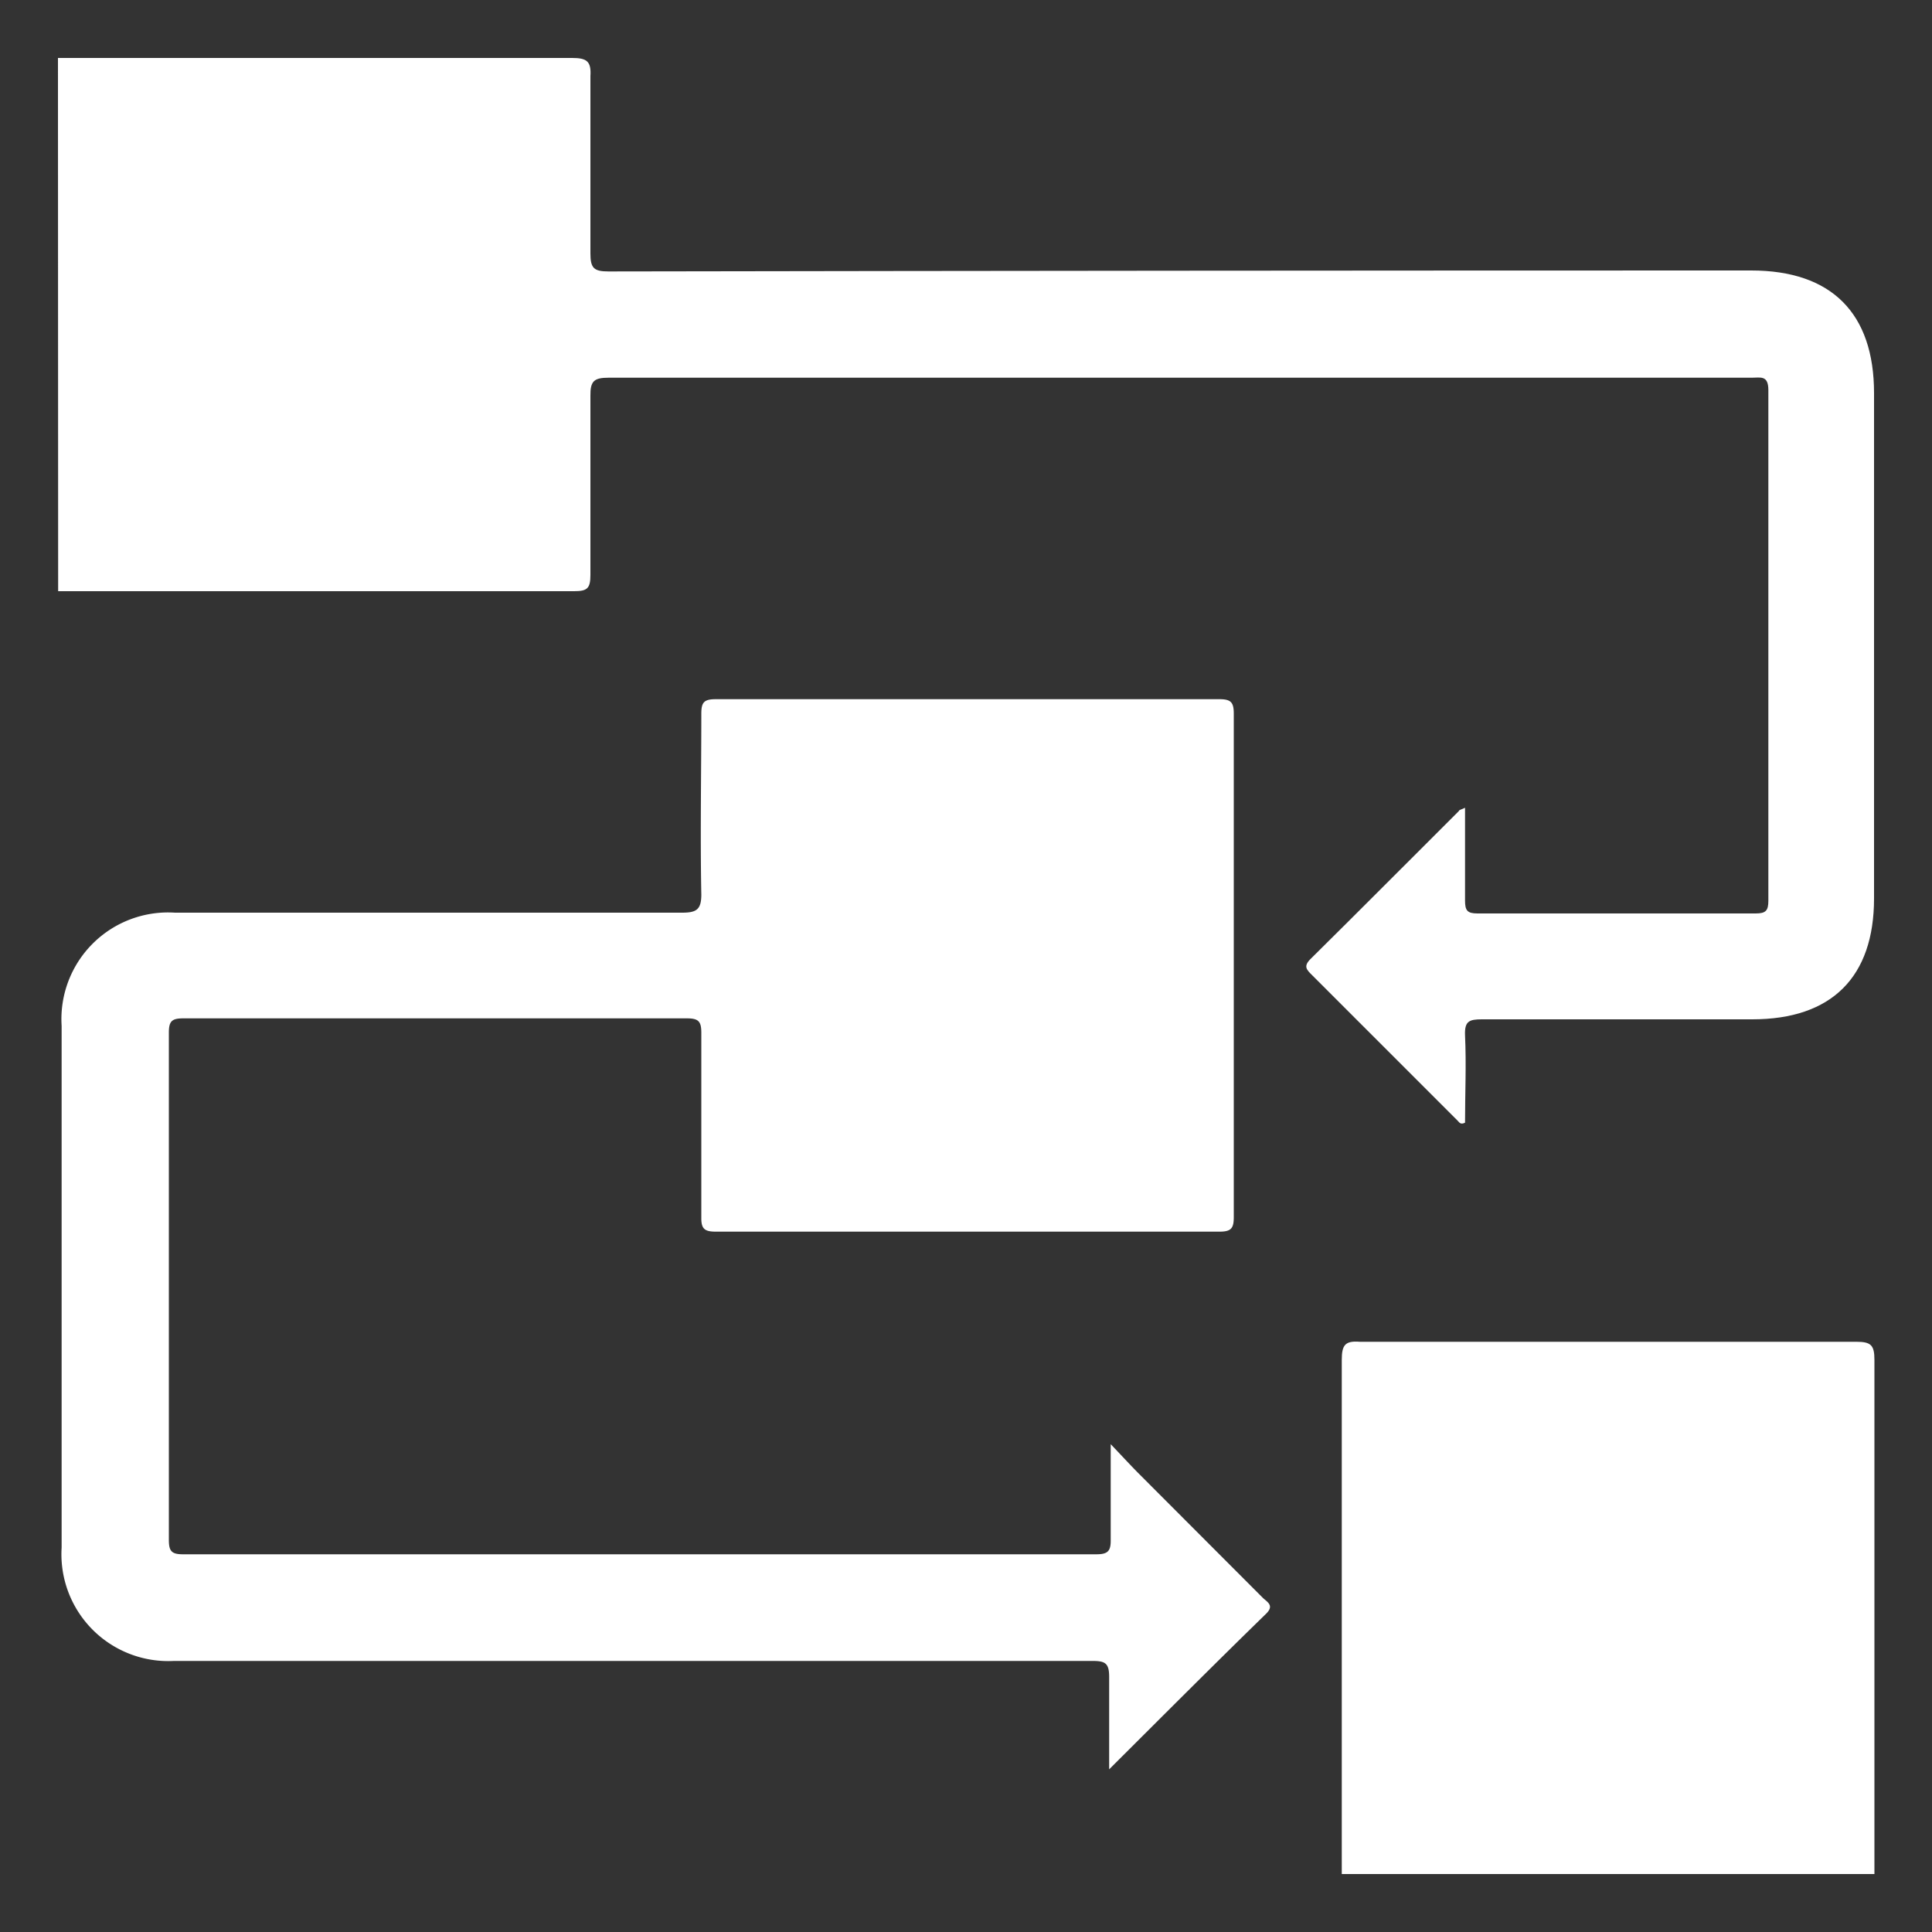
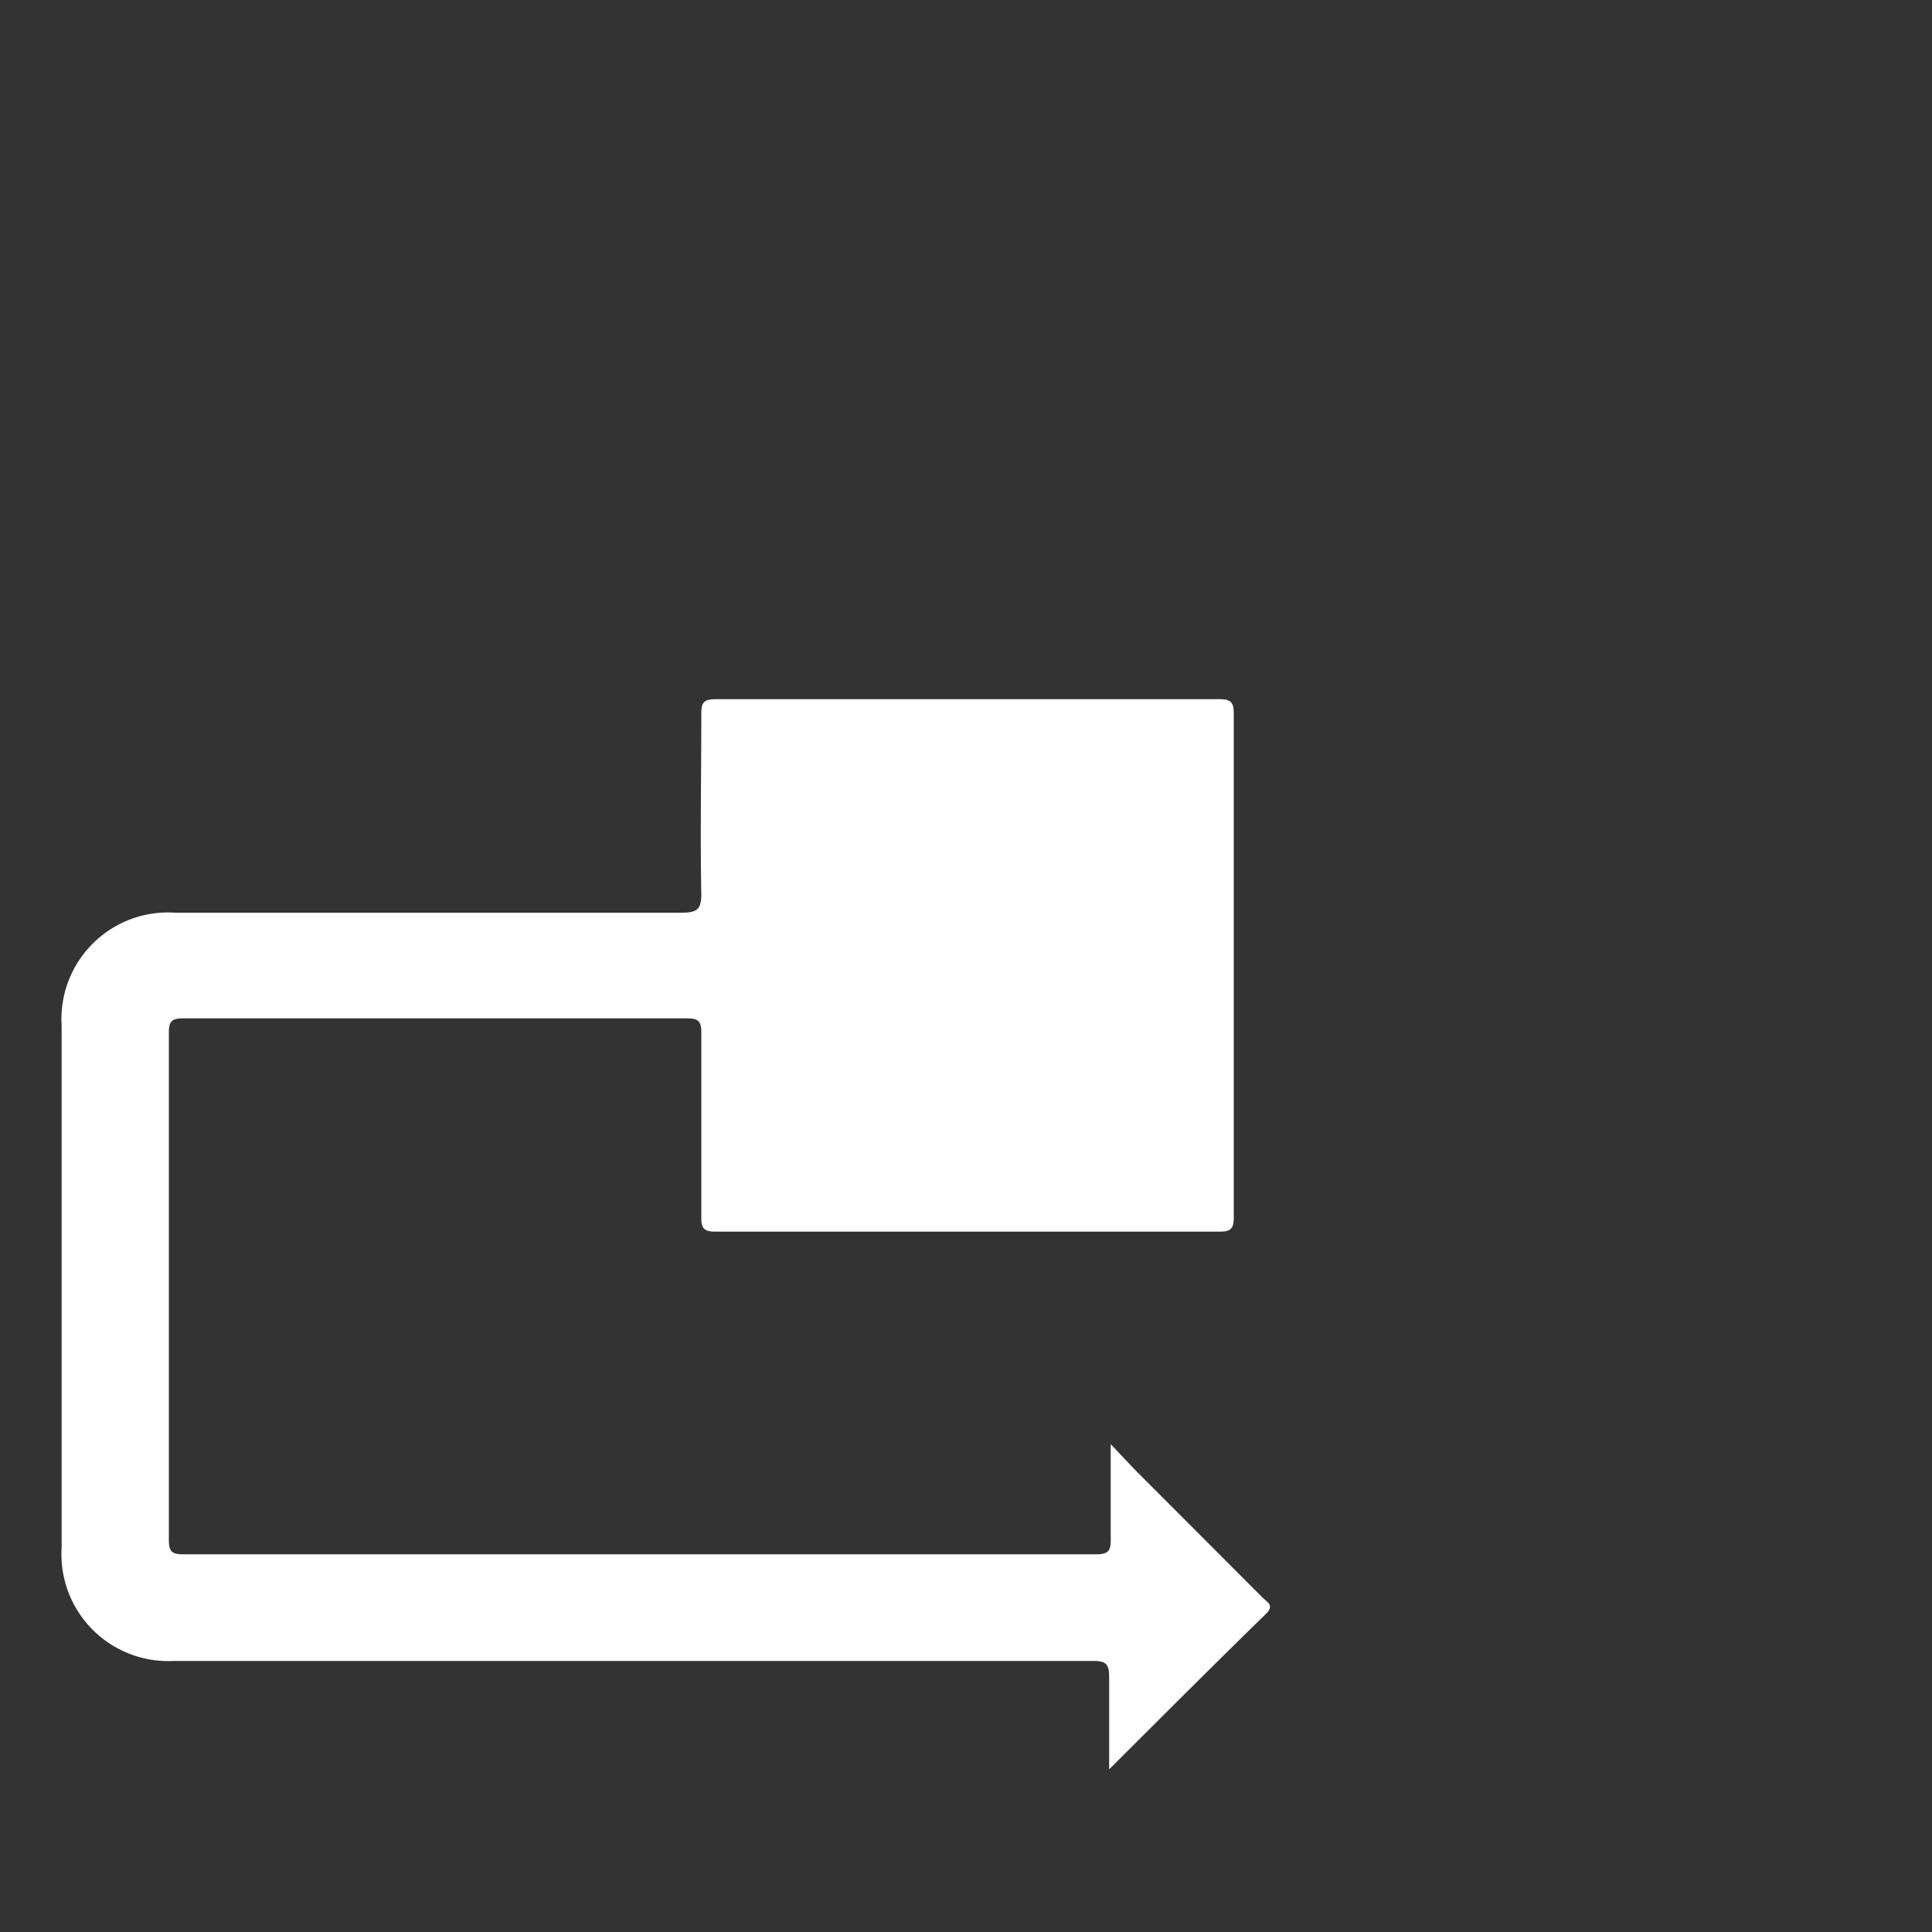
<svg xmlns="http://www.w3.org/2000/svg" viewBox="0 0 100 100">
  <rect x="0" y="0" width="100" height="100" fill="#333333" stroke="none" />
  <defs>
    <style>.cls-1{fill:#fff;}</style>
  </defs>
  <g id="Patient_Experience" data-name="Patient Experience">
-     <path class="cls-1" d="M3,3c8.87,0,17.74,0,26.61,0,.76,0,1,.17.95.94,0,3.06,0,6.12,0,9.18,0,.76.18.93.94.93Q61,14,90.64,14C94.8,14,97,16.21,97,20.35V46.5c0,4.08-2.2,6.26-6.3,6.26-4.68,0-9.36,0-14,0-.66,0-.9.1-.87.83.07,1.51,0,3,0,4.52-.22.11-.29,0-.37-.09l-7.53-7.53c-.28-.28-.5-.46-.09-.86,2.57-2.54,5.11-5.1,7.67-7.65,0-.06.14-.08.32-.17,0,1.65,0,3.22,0,4.8,0,.51.11.67.64.67q7.22,0,14.41,0c.52,0,.65-.15.65-.66q0-13.22,0-26.43c0-.78-.41-.64-.85-.64h-30c-9.72,0-19.45,0-29.18,0-.76,0-.95.18-.94.94,0,3.09,0,6.18,0,9.27,0,.69-.16.84-.84.84-8.9,0-17.81,0-26.71,0Z" />
-     <path class="cls-1" d="M69.45,97c0-8.87,0-17.74,0-26.61,0-.77.17-1,.93-.94q12.86,0,25.7,0c.76,0,.94.17.94.94,0,8.87,0,17.74,0,26.61Z" />
    <path class="cls-1" d="M57.41,91.58c0-1.74,0-3.26,0-4.78,0-.71-.2-.83-.86-.83q-20.32,0-40.65,0H9A5.53,5.53,0,0,1,3.19,80.1q0-13.48,0-27a5.52,5.52,0,0,1,5.87-5.86q13.11,0,26.24,0c.75,0,1-.16,1-.94-.06-3.12,0-6.24,0-9.36,0-.59.14-.75.75-.75q13,0,26.06,0c.58,0,.75.14.75.74q0,13,0,26.07c0,.58-.14.75-.74.75q-13,0-26.06,0c-.59,0-.77-.14-.76-.74,0-3.19,0-6.37,0-9.55,0-.59-.14-.75-.75-.75q-13,0-26.06,0c-.59,0-.75.14-.75.74q0,13.13,0,26.25c0,.59.14.75.74.75q23.64,0,47.26,0c.61,0,.76-.17.75-.76,0-1.54,0-3.09,0-4.94.62.65,1.05,1.12,1.49,1.56l6.36,6.37c.22.23.65.4.19.85C62.82,86.17,60.21,88.79,57.41,91.58Z" />
  </g>
</svg>